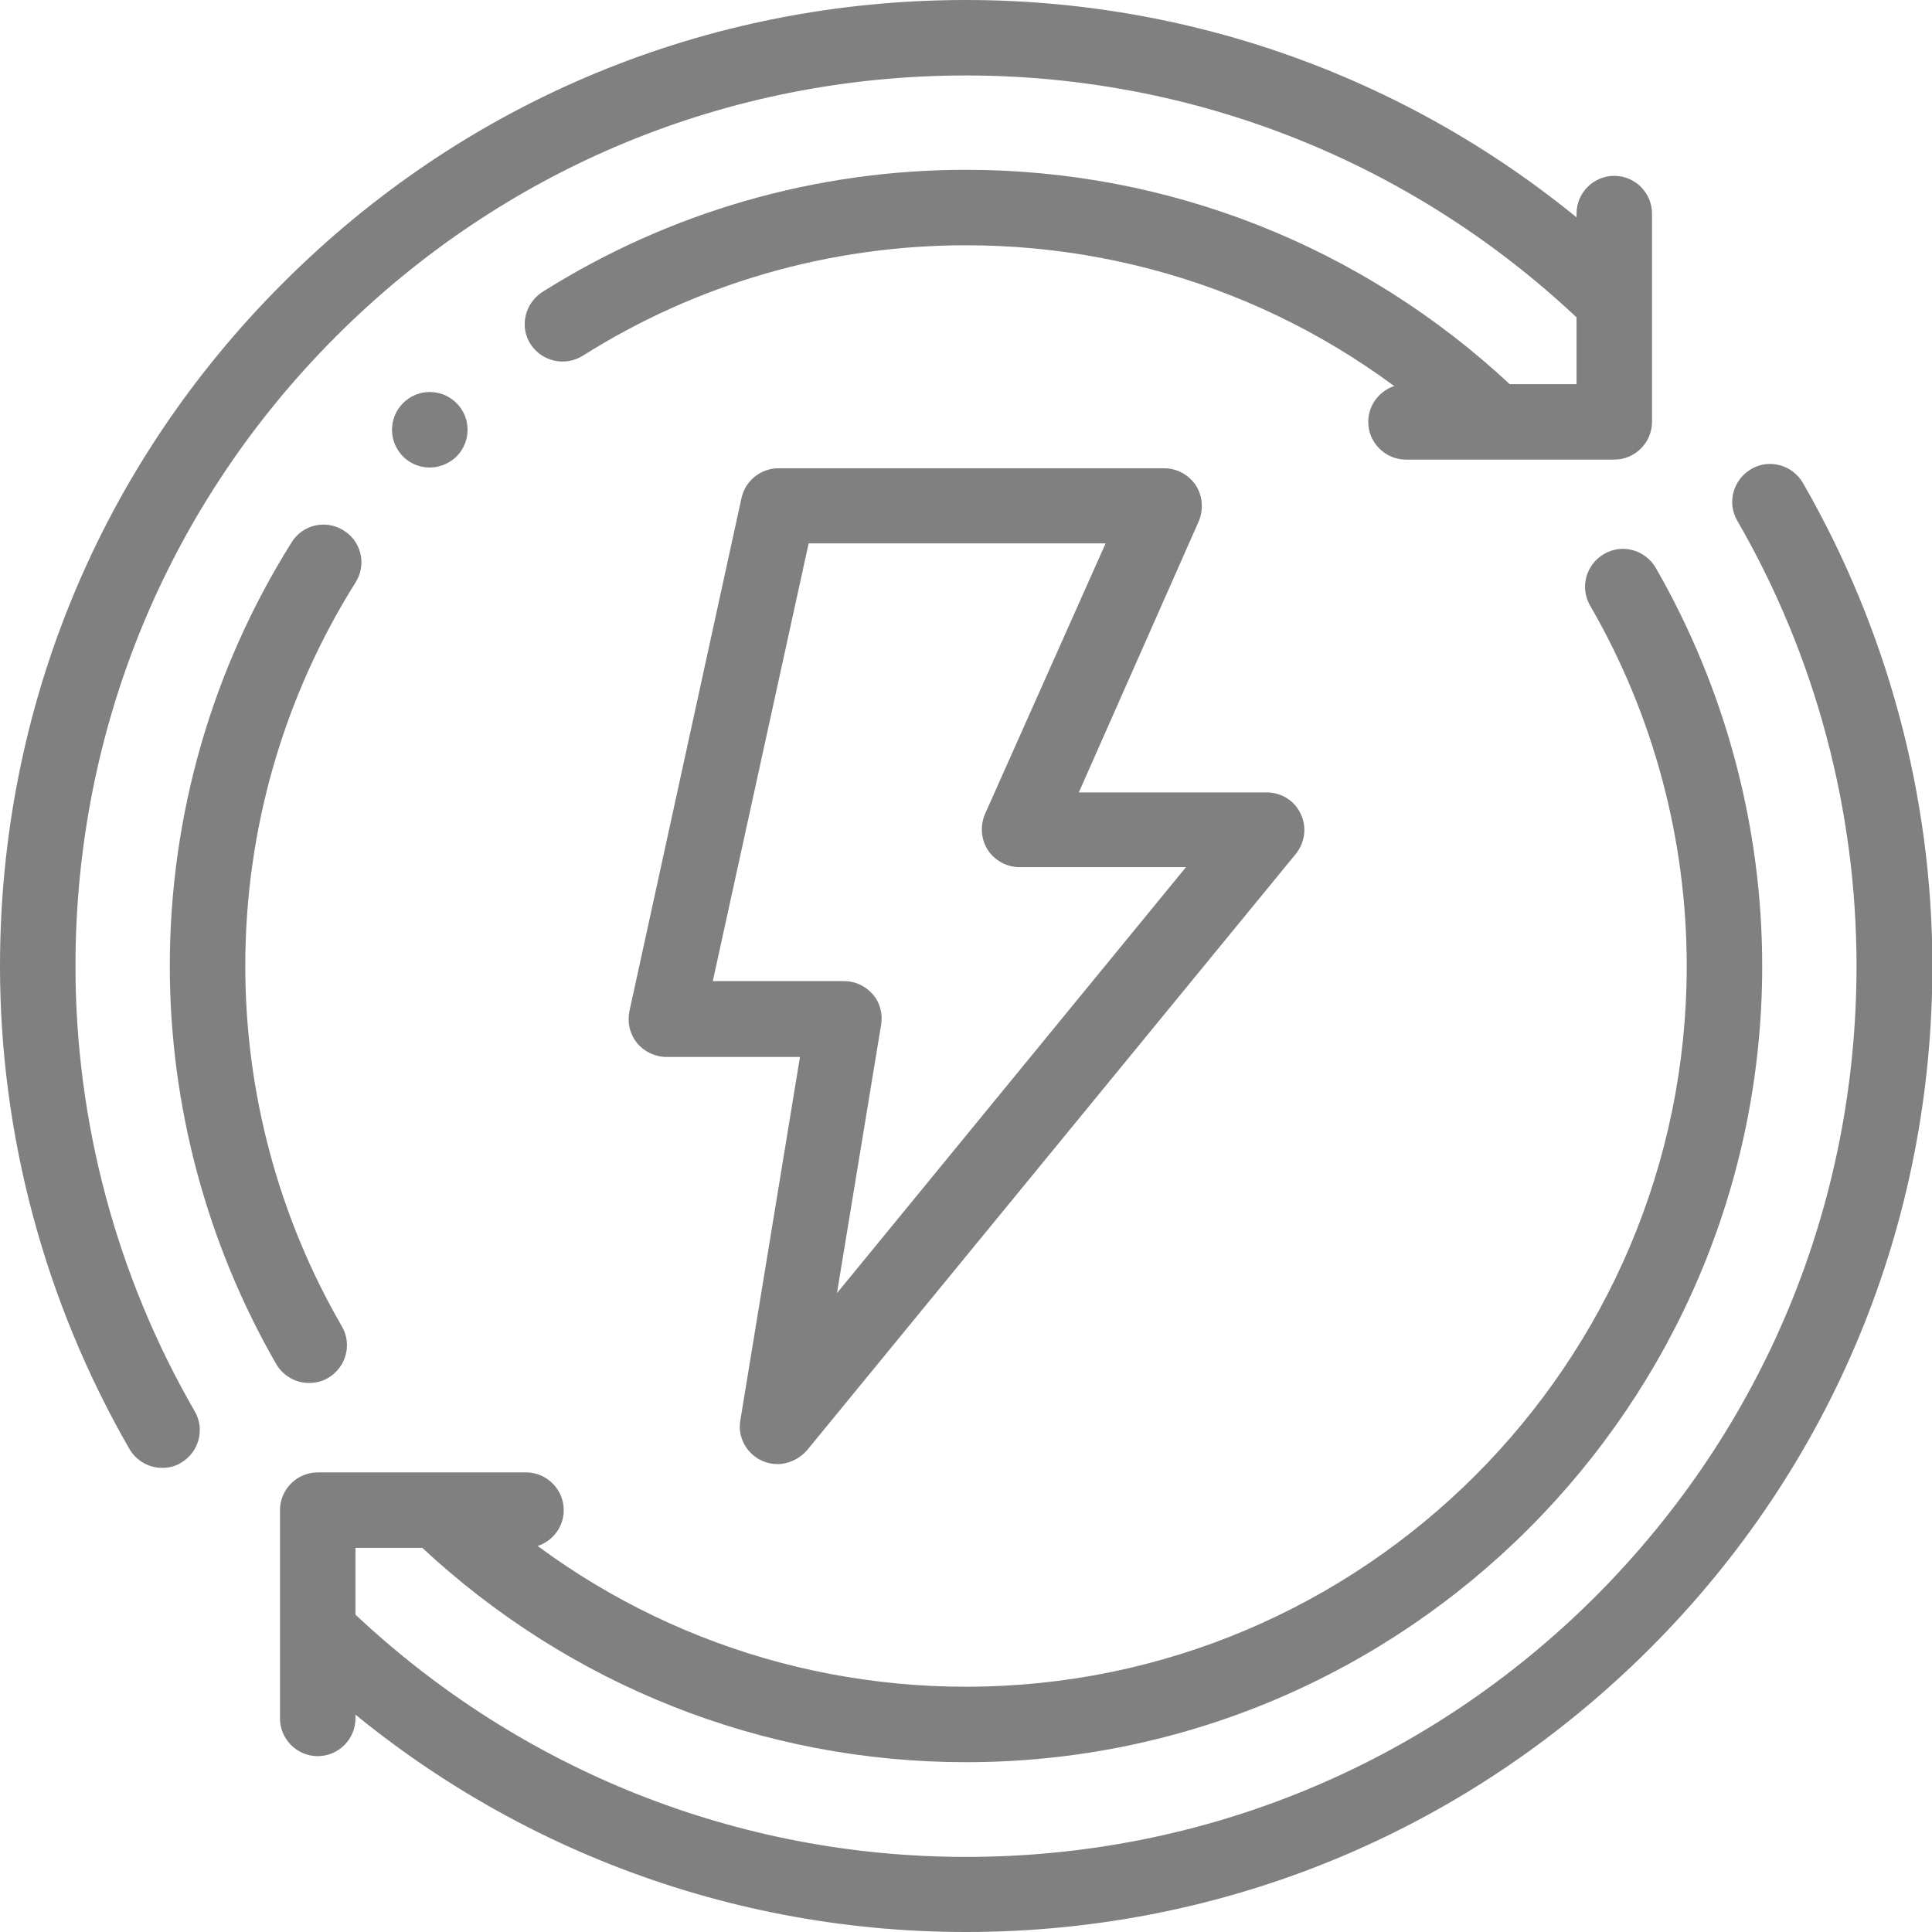
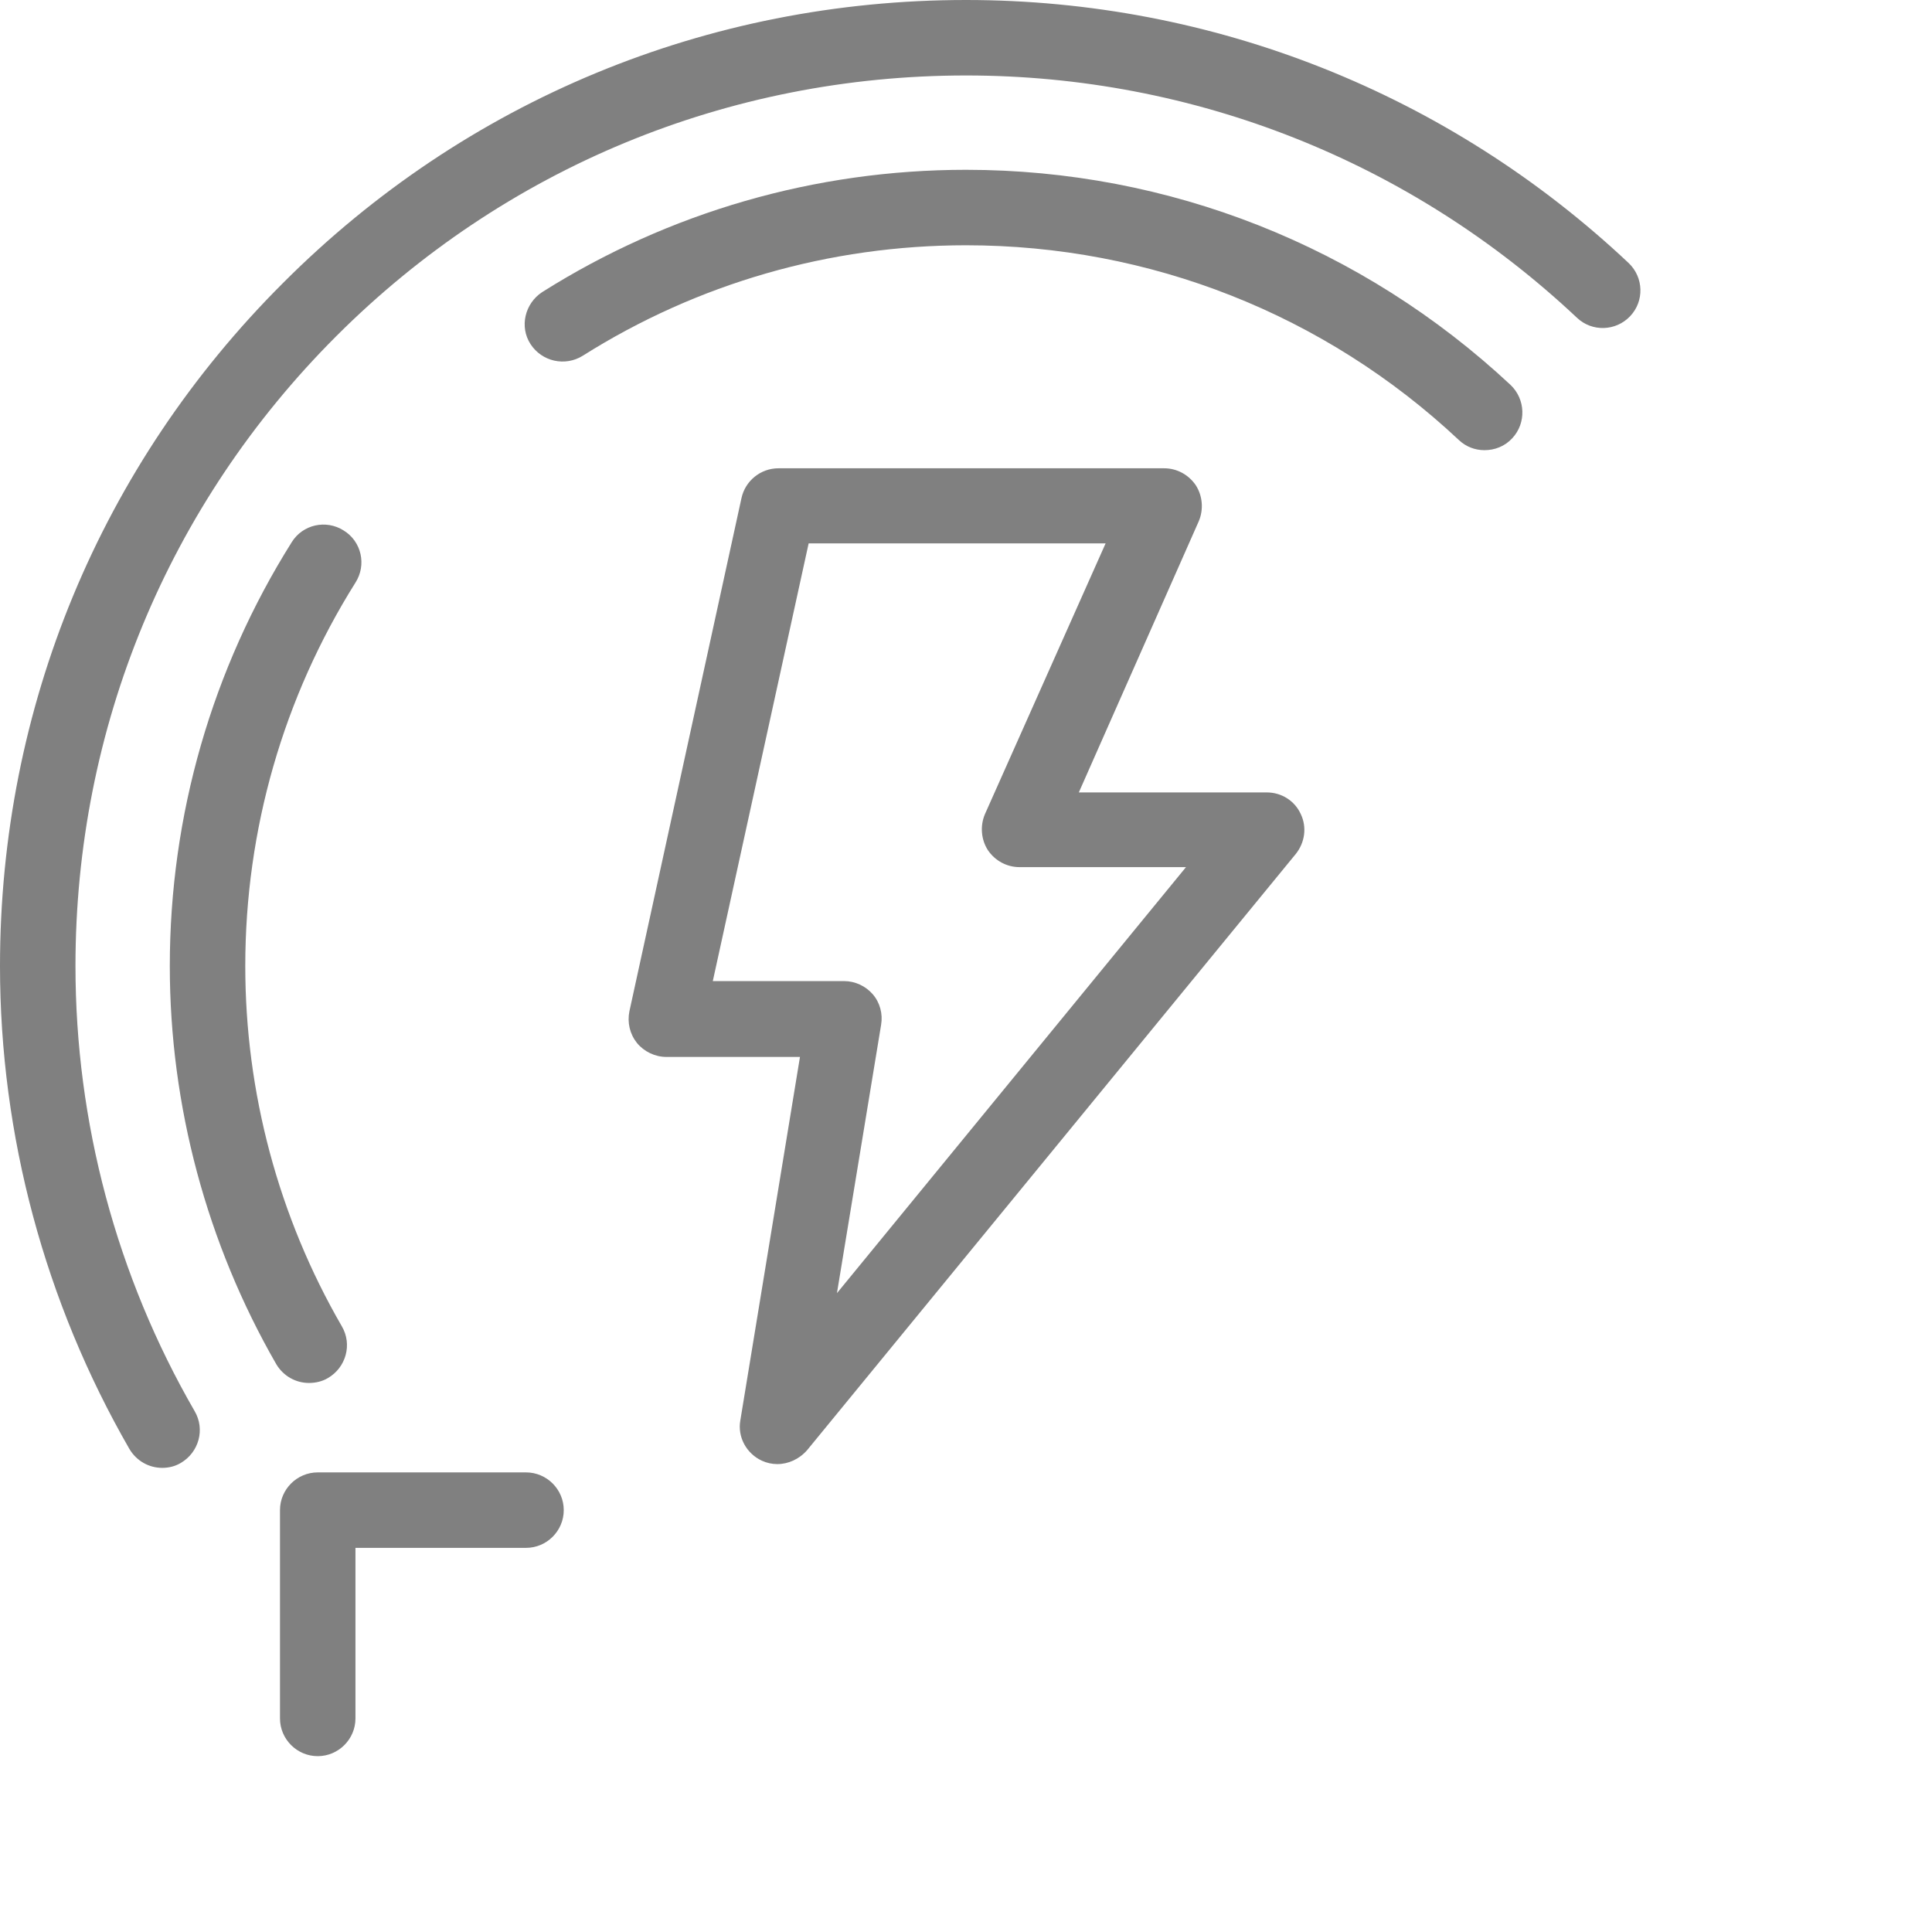
<svg xmlns="http://www.w3.org/2000/svg" version="1.1" id="Capa_1" x="0px" y="0px" viewBox="0 0 512 512" style="enable-background:new 0 0 512 512;" xml:space="preserve">
  <style type="text/css"> .st0{fill:#808080;} </style>
  <g>
    <g>
      <g>
-         <path class="st0" d="M256,512c-65.5,0-127.9-24.8-175.6-69.7c-4-3.8-4.2-10.1-0.4-14.1c3.8-4,10.1-4.2,14.1-0.4 c44,41.4,101.5,64.3,161.9,64.3c63,0,122.3-24.5,166.9-69.1C467.5,378.3,492,319,492,256c0-41.4-10.9-82.2-31.6-118 c-2.8-4.8-1.1-10.9,3.7-13.7c4.8-2.8,10.9-1.1,13.7,3.7c22.4,38.9,34.3,83.1,34.3,128c0,68.4-26.6,132.7-75,181 S324.4,512,256,512z" />
-       </g>
+         </g>
      <g>
-         <path class="st0" d="M256,467c-53.8,0-105-20.3-144.3-57c-4-3.8-4.2-10.1-0.5-14.1c3.8-4,10.1-4.2,14.1-0.5 C160.9,428.7,207.3,447,256,447c105.3,0,191-85.7,191-191c0-33.5-8.8-66.5-25.6-95.5c-2.8-4.8-1.1-10.9,3.7-13.7 c4.8-2.8,10.9-1.1,13.7,3.7C457.2,182.5,467,219,467,256C467,372.3,372.3,467,256,467z" />
-       </g>
+         </g>
      <g>
        <path class="st0" d="M84.2,465.4c-5.5,0-10-4.5-10-10v-55.2c0-5.5,4.5-10,10-10h55.2c5.5,0,10,4.5,10,10s-4.5,10-10,10H94.2v45.2 C94.2,460.9,89.7,465.4,84.2,465.4z" />
      </g>
      <g>
        <path class="st0" d="M43,389c-3.5,0-6.8-1.8-8.7-5C11.9,345.1,0,300.9,0,256c0-68.4,26.6-132.7,75-181C123.3,26.6,187.6,0,256,0 c65.5,0,127.9,24.8,175.6,69.7c4,3.8,4.2,10.1,0.4,14.1s-10.1,4.2-14.1,0.4C373.9,42.8,316.4,20,256,20 c-63,0-122.3,24.5-166.9,69.1C44.5,133.7,20,193,20,256c0,41.4,10.9,82.2,31.6,118c2.8,4.8,1.1,10.9-3.7,13.7 C46.4,388.6,44.7,389,43,389z" />
      </g>
      <g>
        <path class="st0" d="M81.9,366.5c-3.5,0-6.8-1.8-8.7-5C54.8,329.5,45,293,45,256c0-39.9,11.2-78.7,32.3-112.3 c2.9-4.7,9.1-6.1,13.8-3.1c4.7,2.9,6.1,9.1,3.1,13.8C75.1,184.8,65,219.9,65,256c0,33.5,8.8,66.5,25.6,95.5 c2.8,4.8,1.1,10.9-3.7,13.7C85.4,366.1,83.6,366.5,81.9,366.5z M393.4,119.3c-2.5,0-4.9-0.9-6.8-2.7C351.1,83.3,304.7,65,256,65 c-36.1,0-71.2,10.1-101.6,29.3c-4.7,2.9-10.8,1.5-13.8-3.1s-1.5-10.8,3.1-13.8C177.3,56.2,216.1,45,256,45 c53.8,0,105,20.3,144.3,57c4,3.8,4.2,10.1,0.5,14.1C398.8,118.3,396.1,119.3,393.4,119.3z" />
      </g>
      <g>
-         <path class="st0" d="M427.8,121.8h-55.2c-5.5,0-10-4.5-10-10s4.5-10,10-10h45.2V56.6c0-5.5,4.5-10,10-10s10,4.5,10,10v55.2 C437.8,117.3,433.3,121.8,427.8,121.8z" />
-       </g>
+         </g>
      <g>
-         <path class="st0" d="M113.9,123.9c-2.9,0-5.7-1.2-7.7-3.6c-3.5-4.2-3-10.5,1.3-14.1l0,0c4.2-3.5,10.5-3,14.1,1.3 c3.5,4.2,3,10.5-1.3,14.1C118.4,123.1,116.1,123.9,113.9,123.9z" />
-       </g>
+         </g>
      <g>
        <path class="st0" d="M206,388c-1.4,0-2.8-0.3-4.1-0.9c-4.1-1.9-6.5-6.3-5.7-10.7l15.8-96.3h-35.4c-3,0-5.9-1.4-7.8-3.7 c-1.9-2.4-2.6-5.4-2-8.4l29.7-136c1-4.6,5.1-7.9,9.8-7.9h102.2c3.4,0,6.5,1.7,8.4,4.5c1.8,2.8,2.1,6.4,0.8,9.5l-31.8,71.9h49.8 c3.9,0,7.4,2.2,9,5.7c1.7,3.5,1.1,7.6-1.3,10.6l-129.5,158C211.8,386.7,208.9,388,206,388z M188.9,260h34.8 c2.9,0,5.7,1.3,7.6,3.5s2.7,5.2,2.2,8.1l-11.7,71.1l92.5-112.9h-44.1c-3.4,0-6.5-1.7-8.4-4.5c-1.8-2.8-2.1-6.4-0.8-9.5L293,144 h-78.7L188.9,260z" />
      </g>
    </g>
  </g>
</svg>